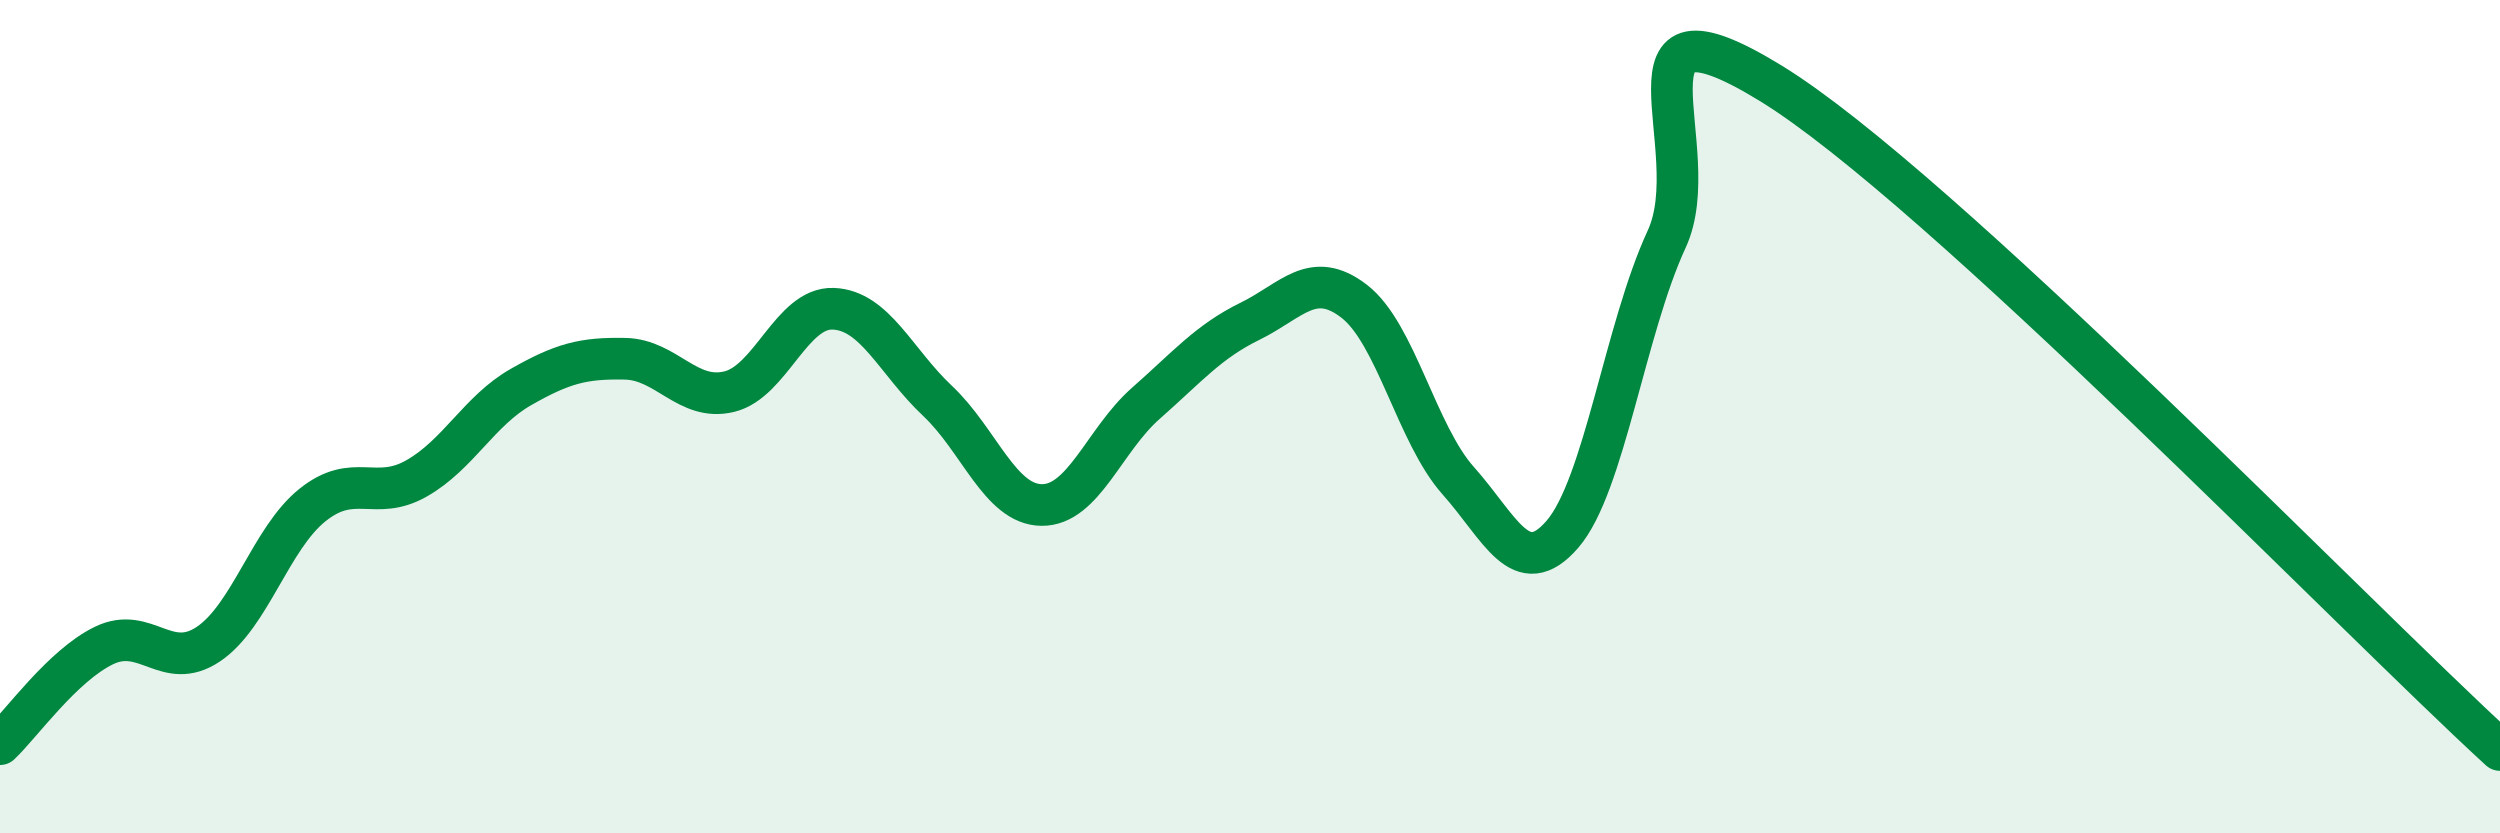
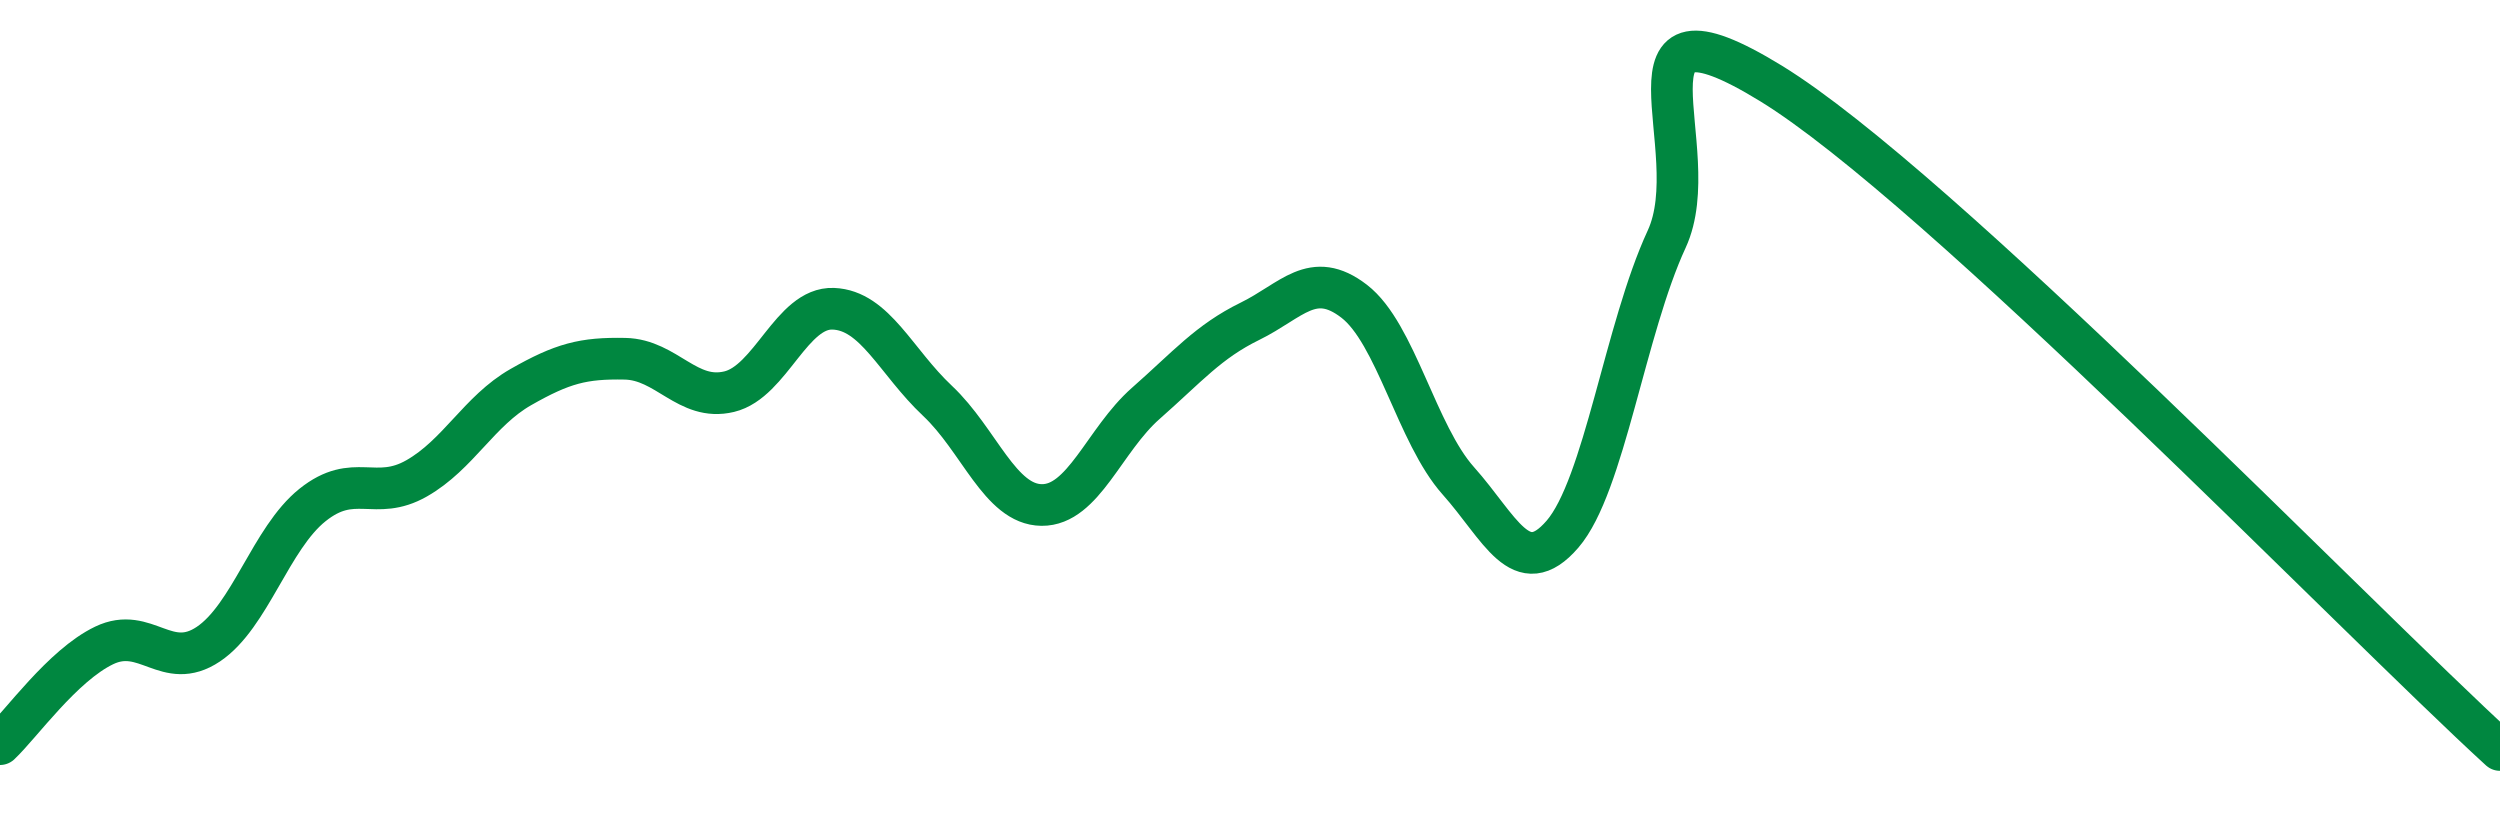
<svg xmlns="http://www.w3.org/2000/svg" width="60" height="20" viewBox="0 0 60 20">
-   <path d="M 0,17.86 C 0.5,17.39 1.5,15.97 2.5,15.49 C 3.5,15.01 4,16.13 5,15.46 C 6,14.79 6.5,12.92 7.5,12.12 C 8.5,11.32 9,12.05 10,11.48 C 11,10.91 11.5,9.86 12.5,9.29 C 13.5,8.72 14,8.59 15,8.61 C 16,8.63 16.5,9.64 17.5,9.4 C 18.5,9.16 19,7.37 20,7.41 C 21,7.45 21.5,8.68 22.5,9.62 C 23.5,10.56 24,12.11 25,12.12 C 26,12.13 26.5,10.56 27.5,9.68 C 28.5,8.8 29,8.2 30,7.71 C 31,7.22 31.5,6.46 32.5,7.23 C 33.5,8 34,10.42 35,11.54 C 36,12.66 36.5,13.98 37.5,12.82 C 38.5,11.66 39,7.9 40,5.74 C 41,3.58 38.5,-0.45 42.5,2 C 46.5,4.45 56.5,14.8 60,18L60 20L0 20Z" fill="#008740" opacity="0.1" stroke-linecap="round" stroke-linejoin="round" />
  <path d="M 0,17.86 C 0.5,17.39 1.5,15.97 2.5,15.49 C 3.5,15.01 4,16.13 5,15.46 C 6,14.79 6.5,12.92 7.5,12.12 C 8.5,11.32 9,12.05 10,11.48 C 11,10.91 11.5,9.86 12.5,9.29 C 13.5,8.72 14,8.59 15,8.61 C 16,8.63 16.5,9.64 17.5,9.4 C 18.5,9.16 19,7.37 20,7.41 C 21,7.45 21.5,8.68 22.5,9.62 C 23.5,10.56 24,12.11 25,12.12 C 26,12.13 26.5,10.56 27.5,9.68 C 28.5,8.8 29,8.2 30,7.71 C 31,7.22 31.5,6.46 32.5,7.23 C 33.5,8 34,10.42 35,11.54 C 36,12.66 36.5,13.98 37.5,12.82 C 38.5,11.66 39,7.9 40,5.74 C 41,3.58 38.5,-0.45 42.5,2 C 46.5,4.45 56.5,14.8 60,18" stroke="#008740" stroke-width="1" fill="none" stroke-linecap="round" stroke-linejoin="round" />
</svg>